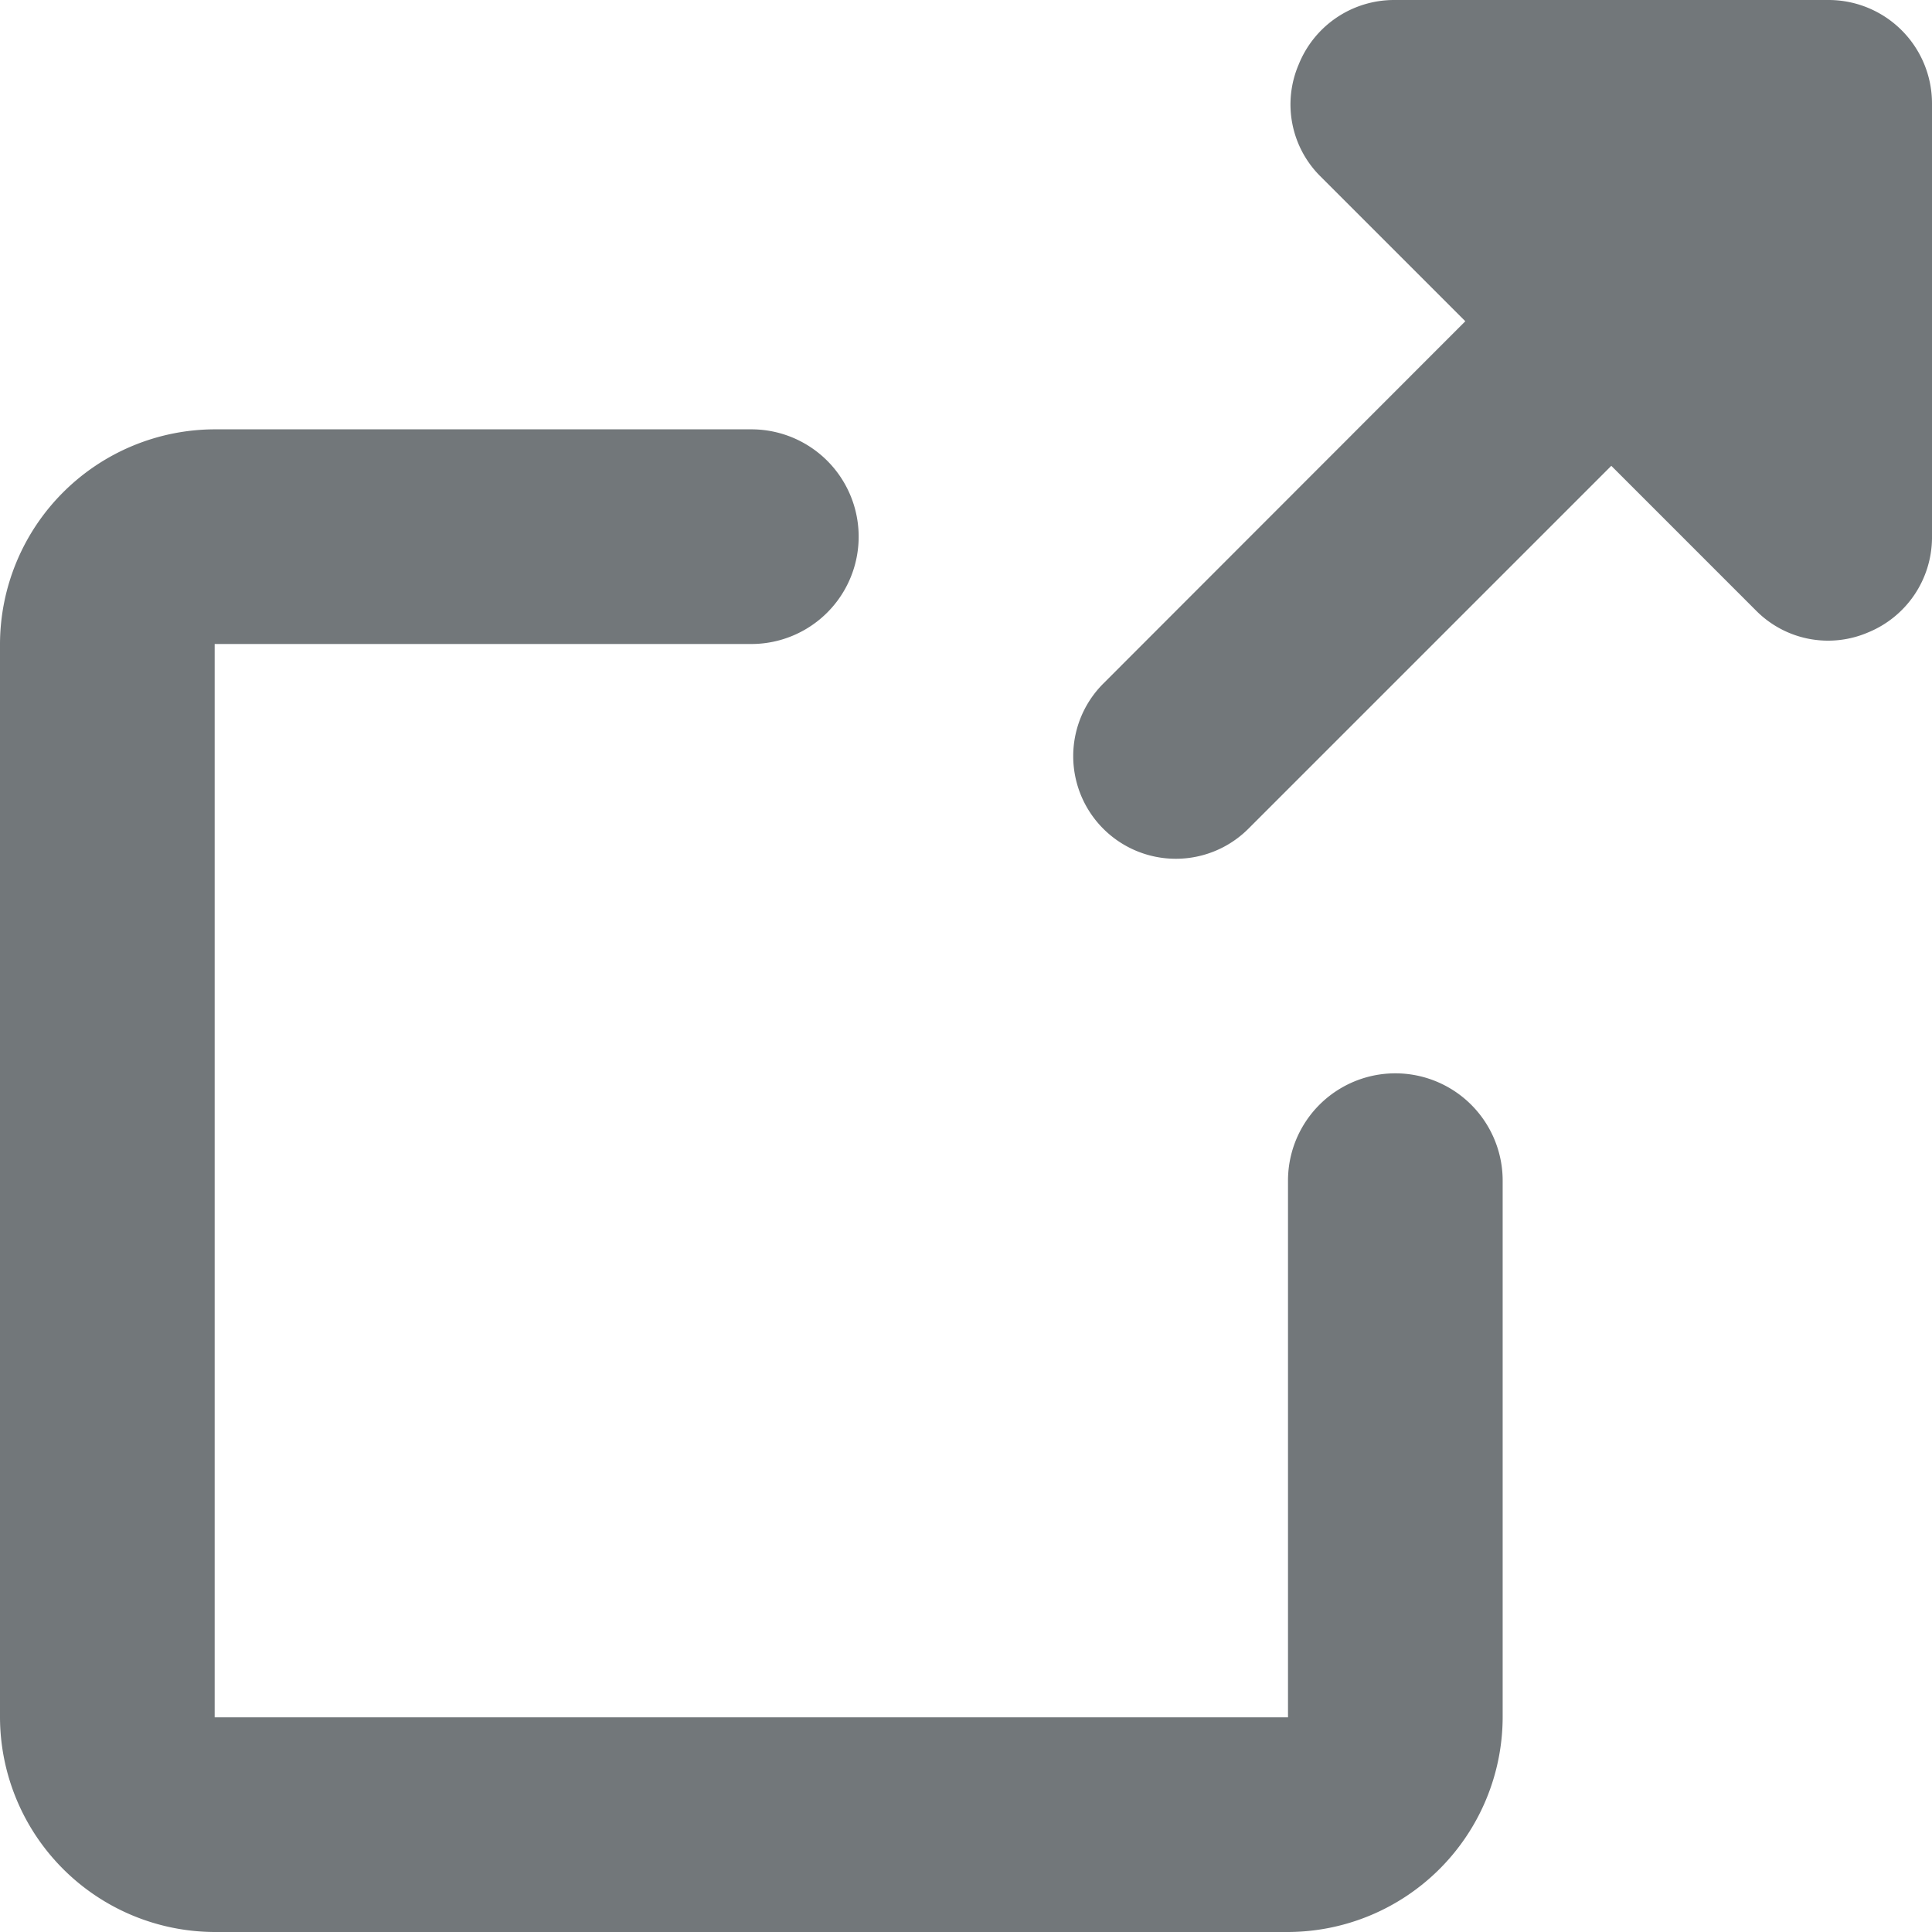
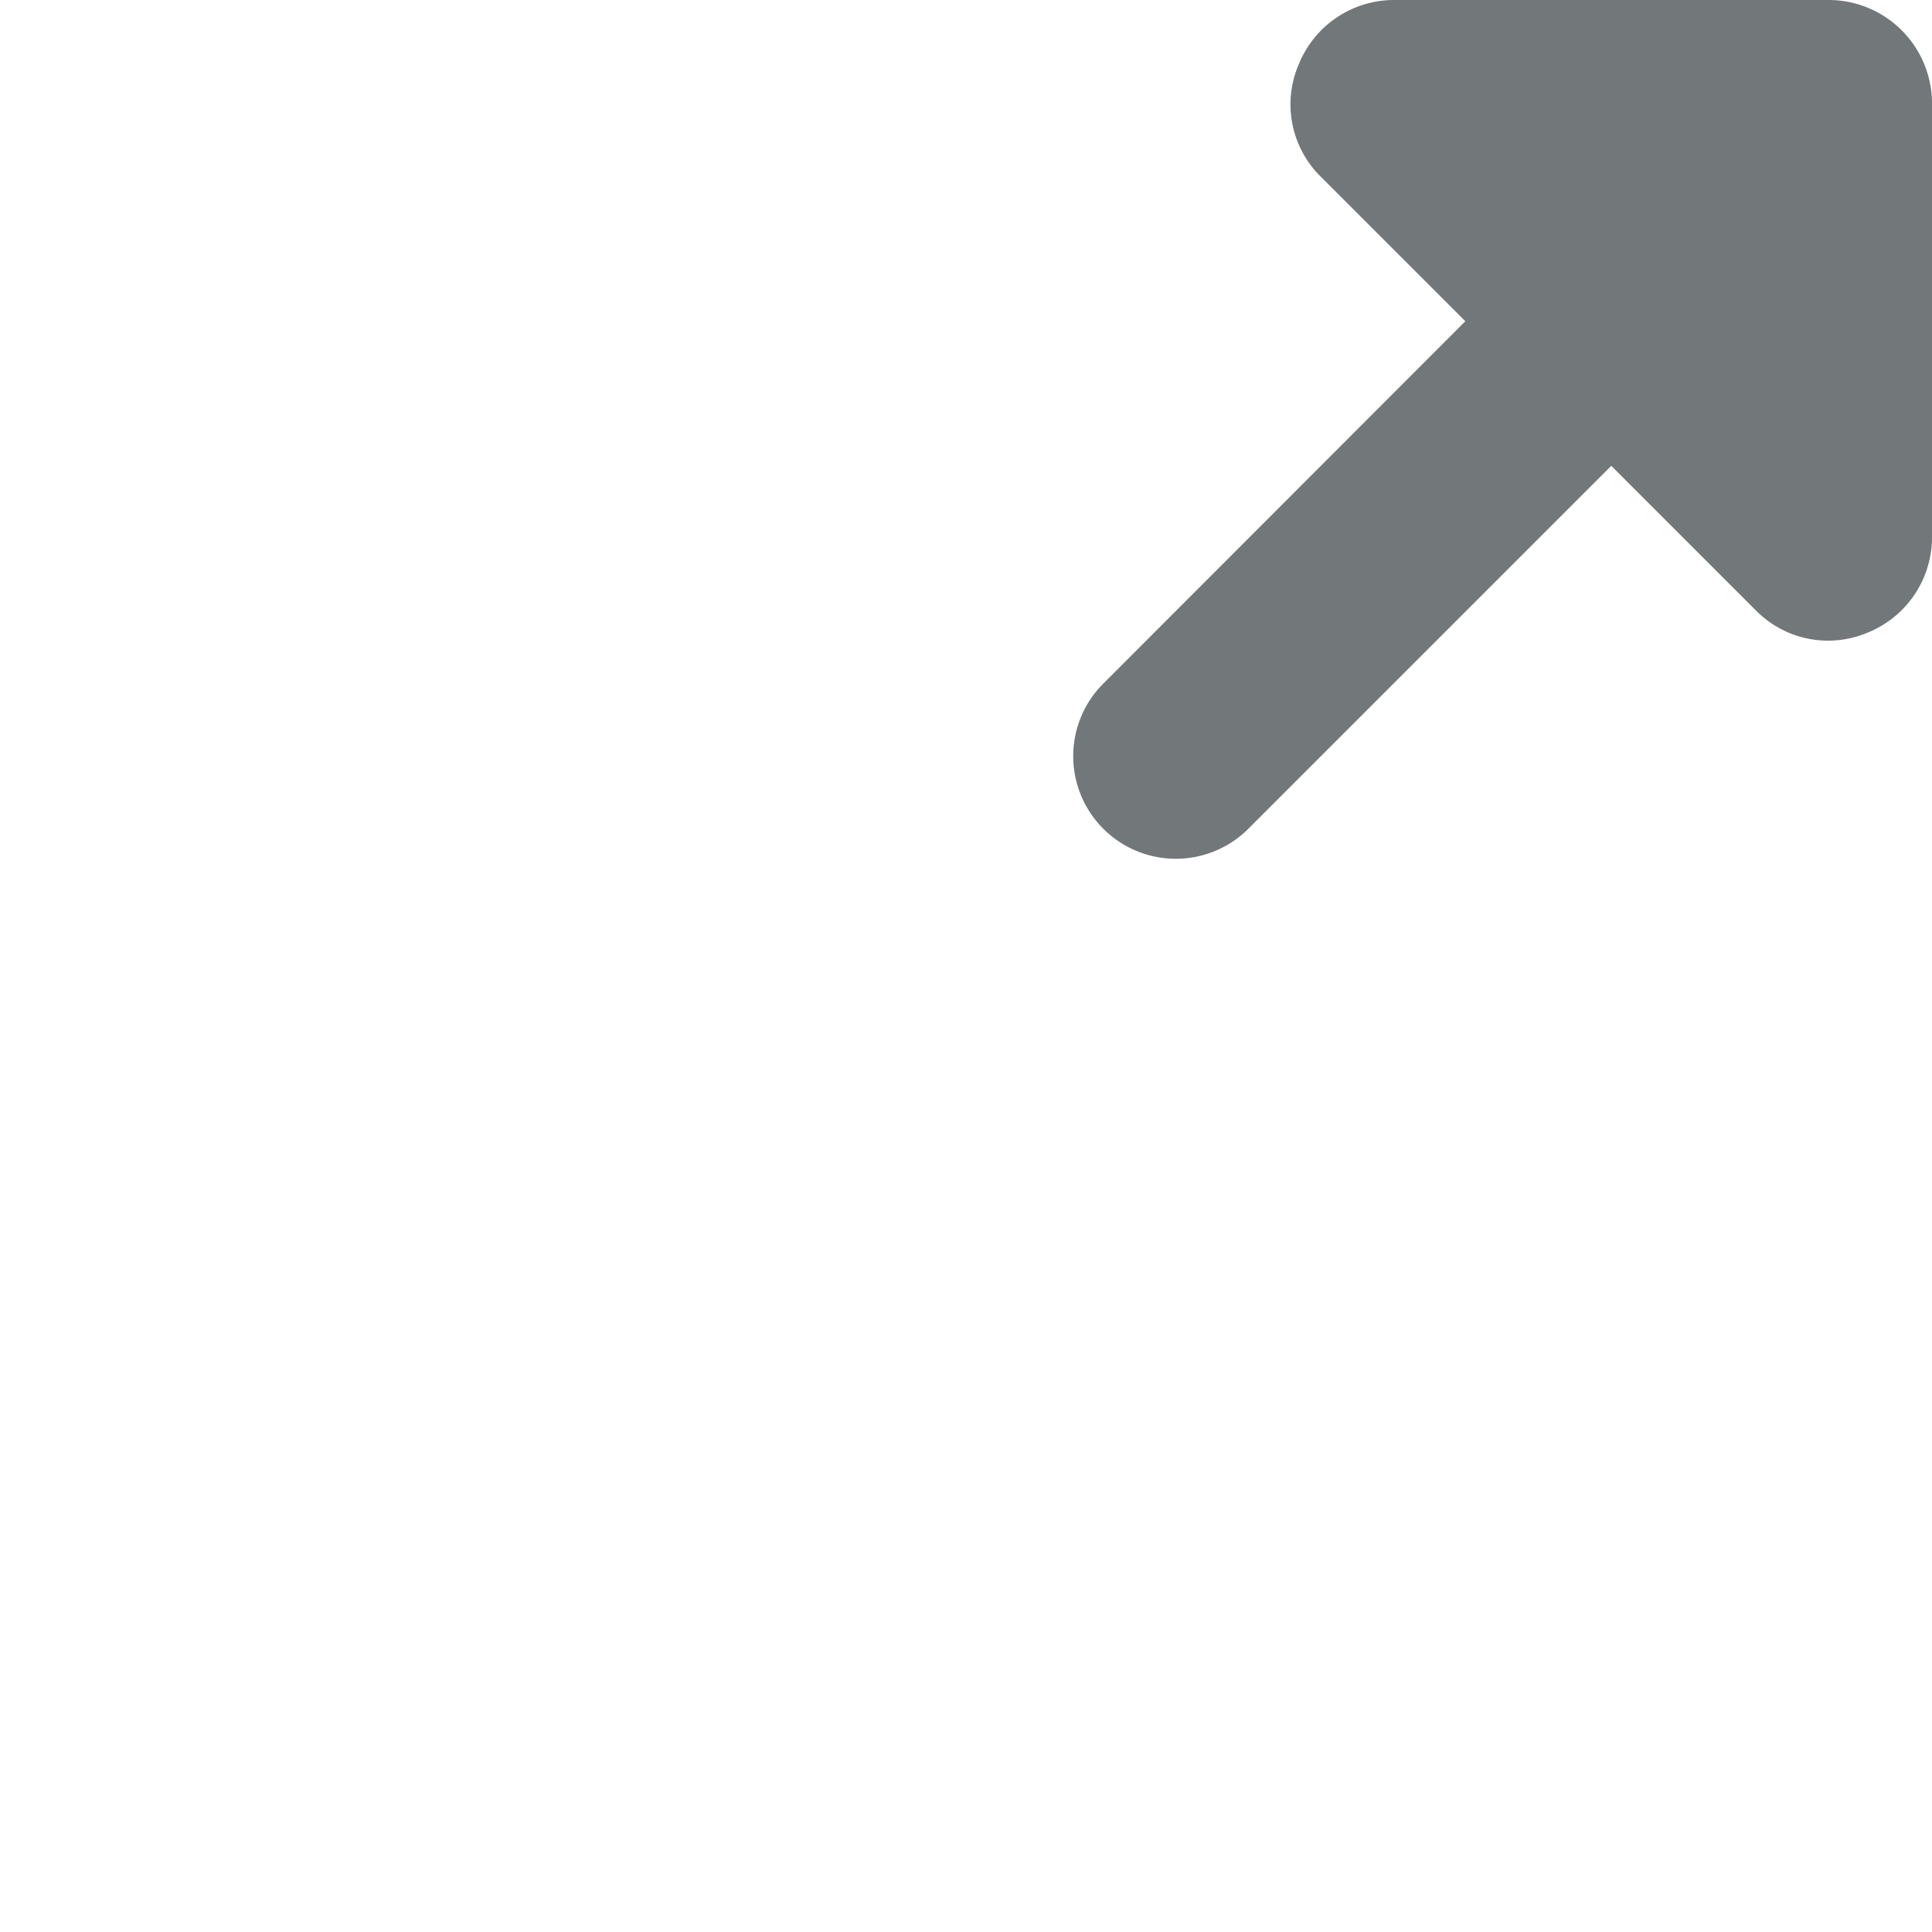
<svg xmlns="http://www.w3.org/2000/svg" height="18" width="18" viewBox="0 0 18 18">
  <path fill="#72777a" d="M12.1.6a.944.944 0 0 0 .2 1.041l1.352 1.352-3.373 3.376a.956.956 0 0 0 1.352 1.352l3.381-3.381 1.352 1.352a.944.944 0 0 0 1.041.2.958.958 0 0 0 .595-.875V.96a.964.964 0 0 0-.96-.96h-4.057a.958.958 0 0 0-.883.6z" />
-   <path fill="#72777a" d="M14 11v5a2.006 2.006 0 0 1-2 2H2a2.006 2.006 0 0 1-2-2V6a2.006 2.006 0 0 1 2-2h5a1 1 0 0 1 0 2H2v10h10v-5a1 1 0 0 1 2 0z" />
</svg>